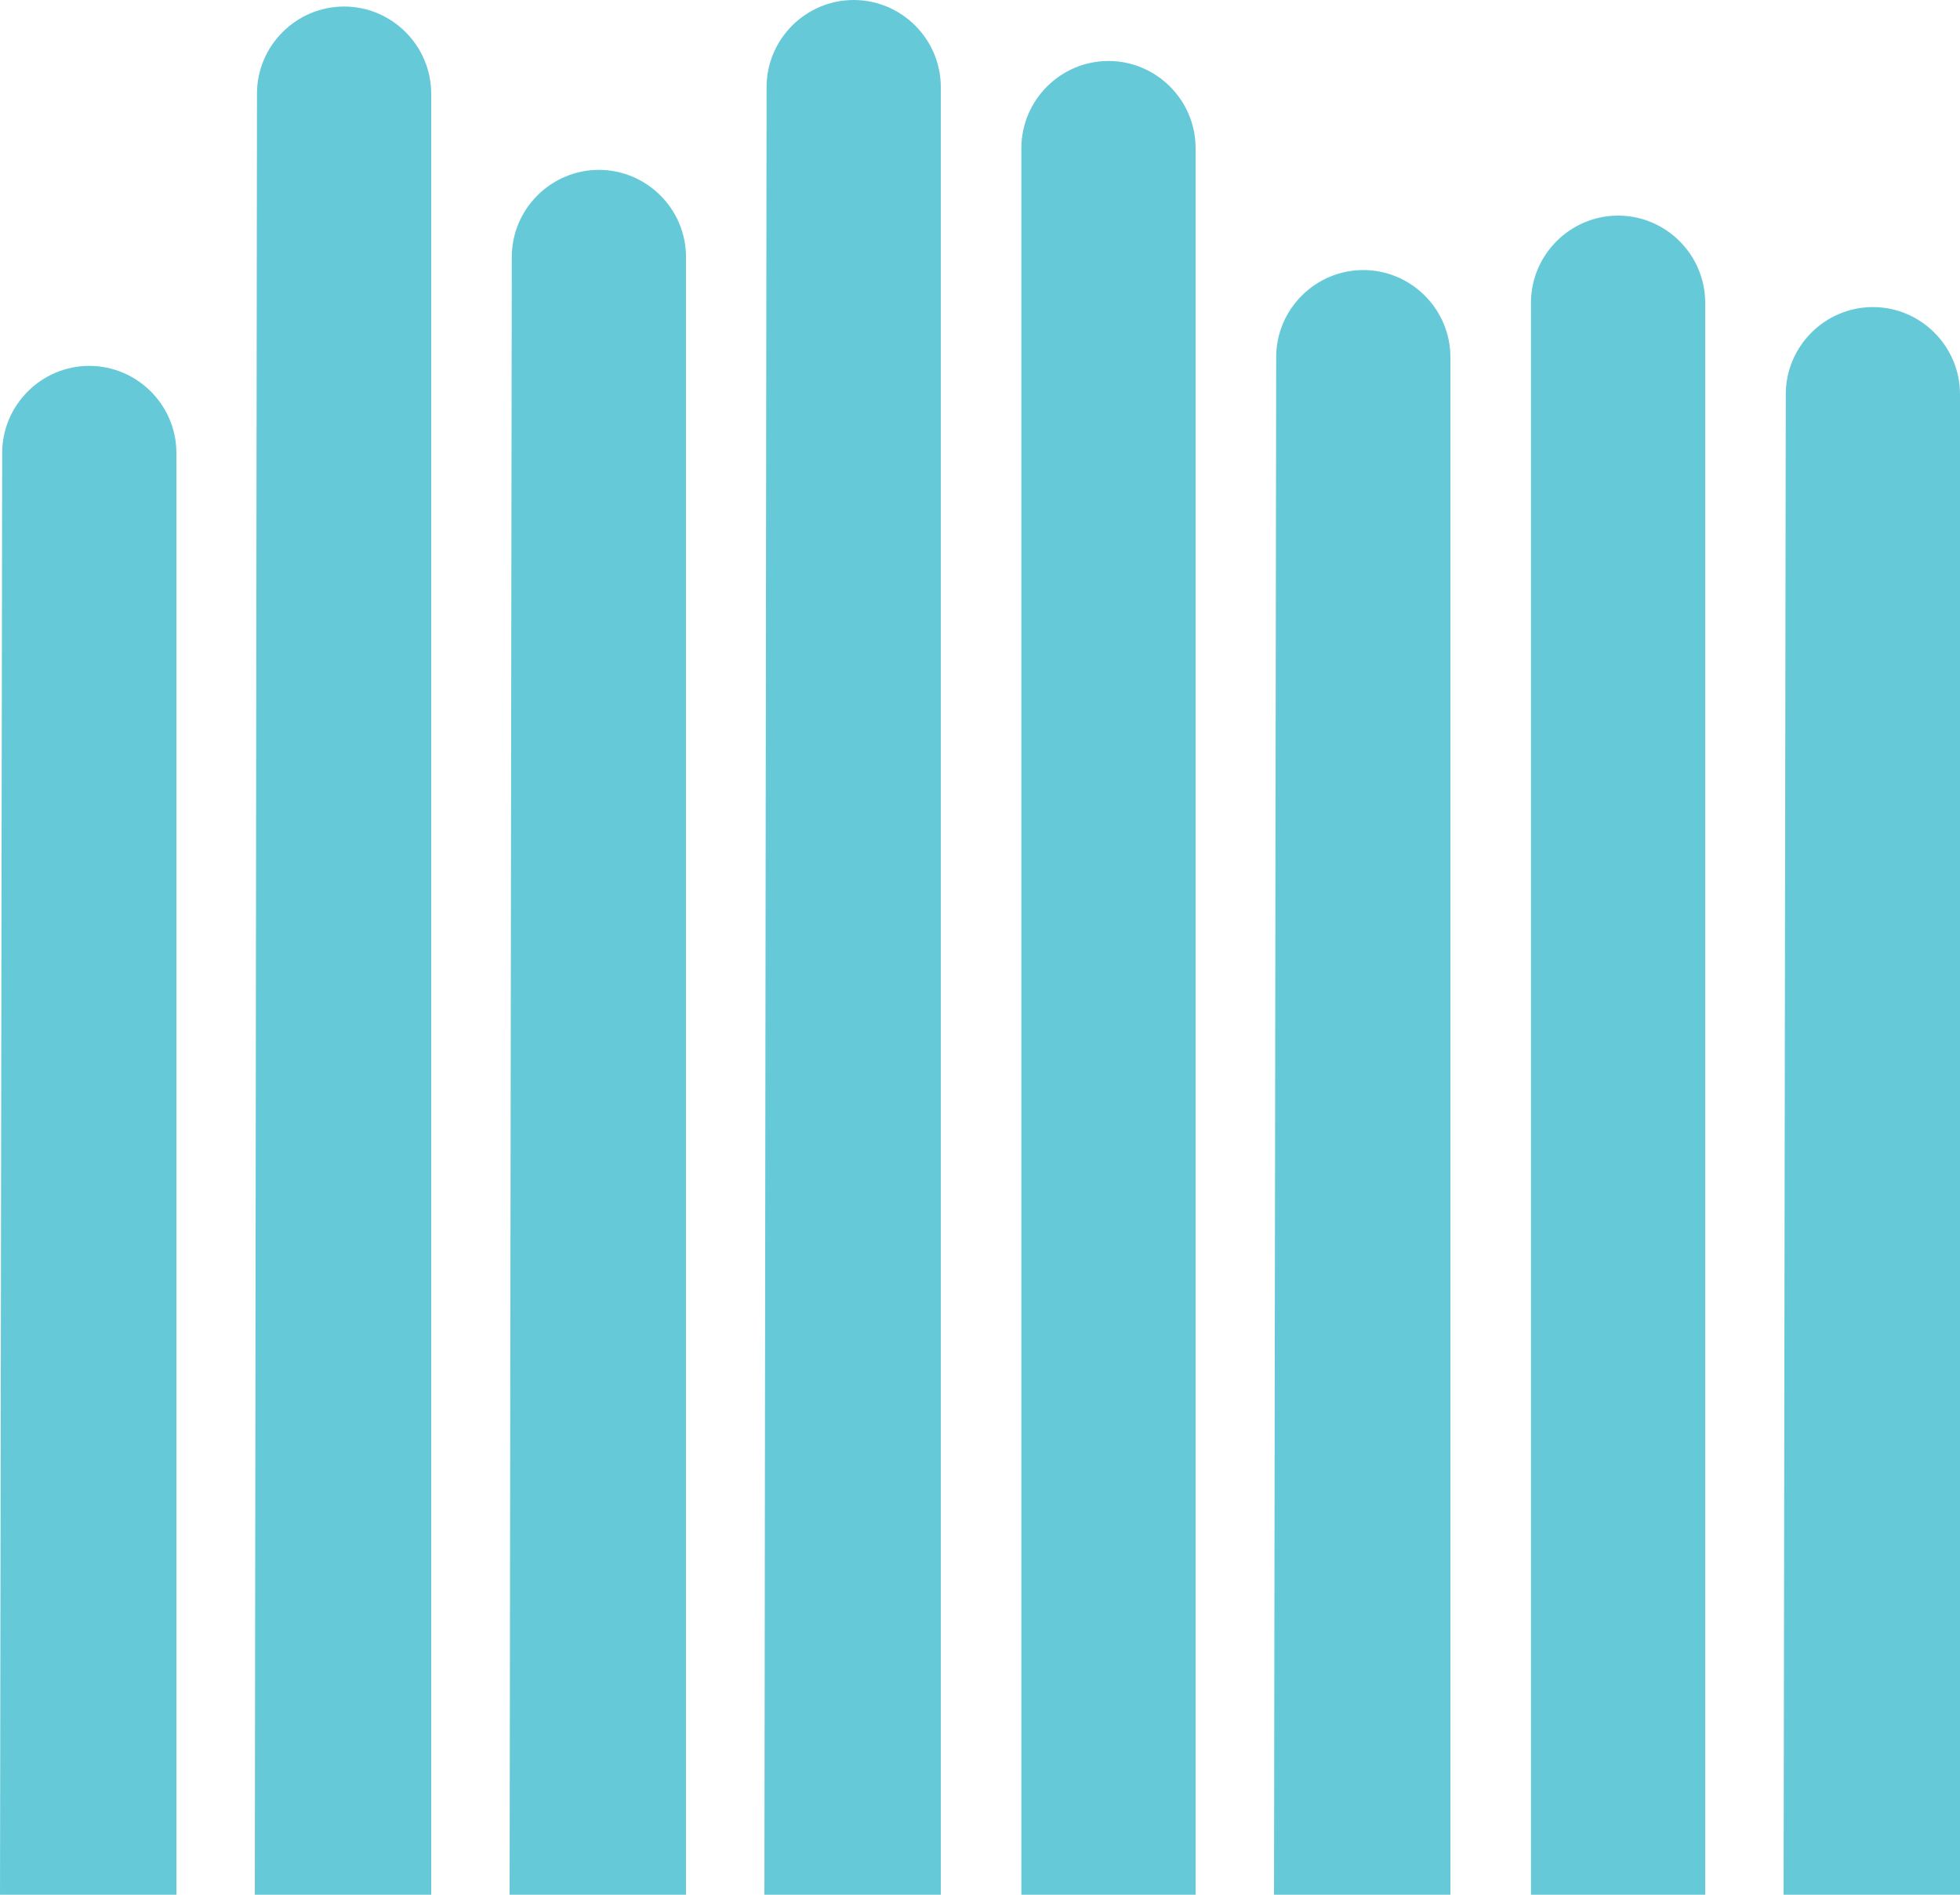
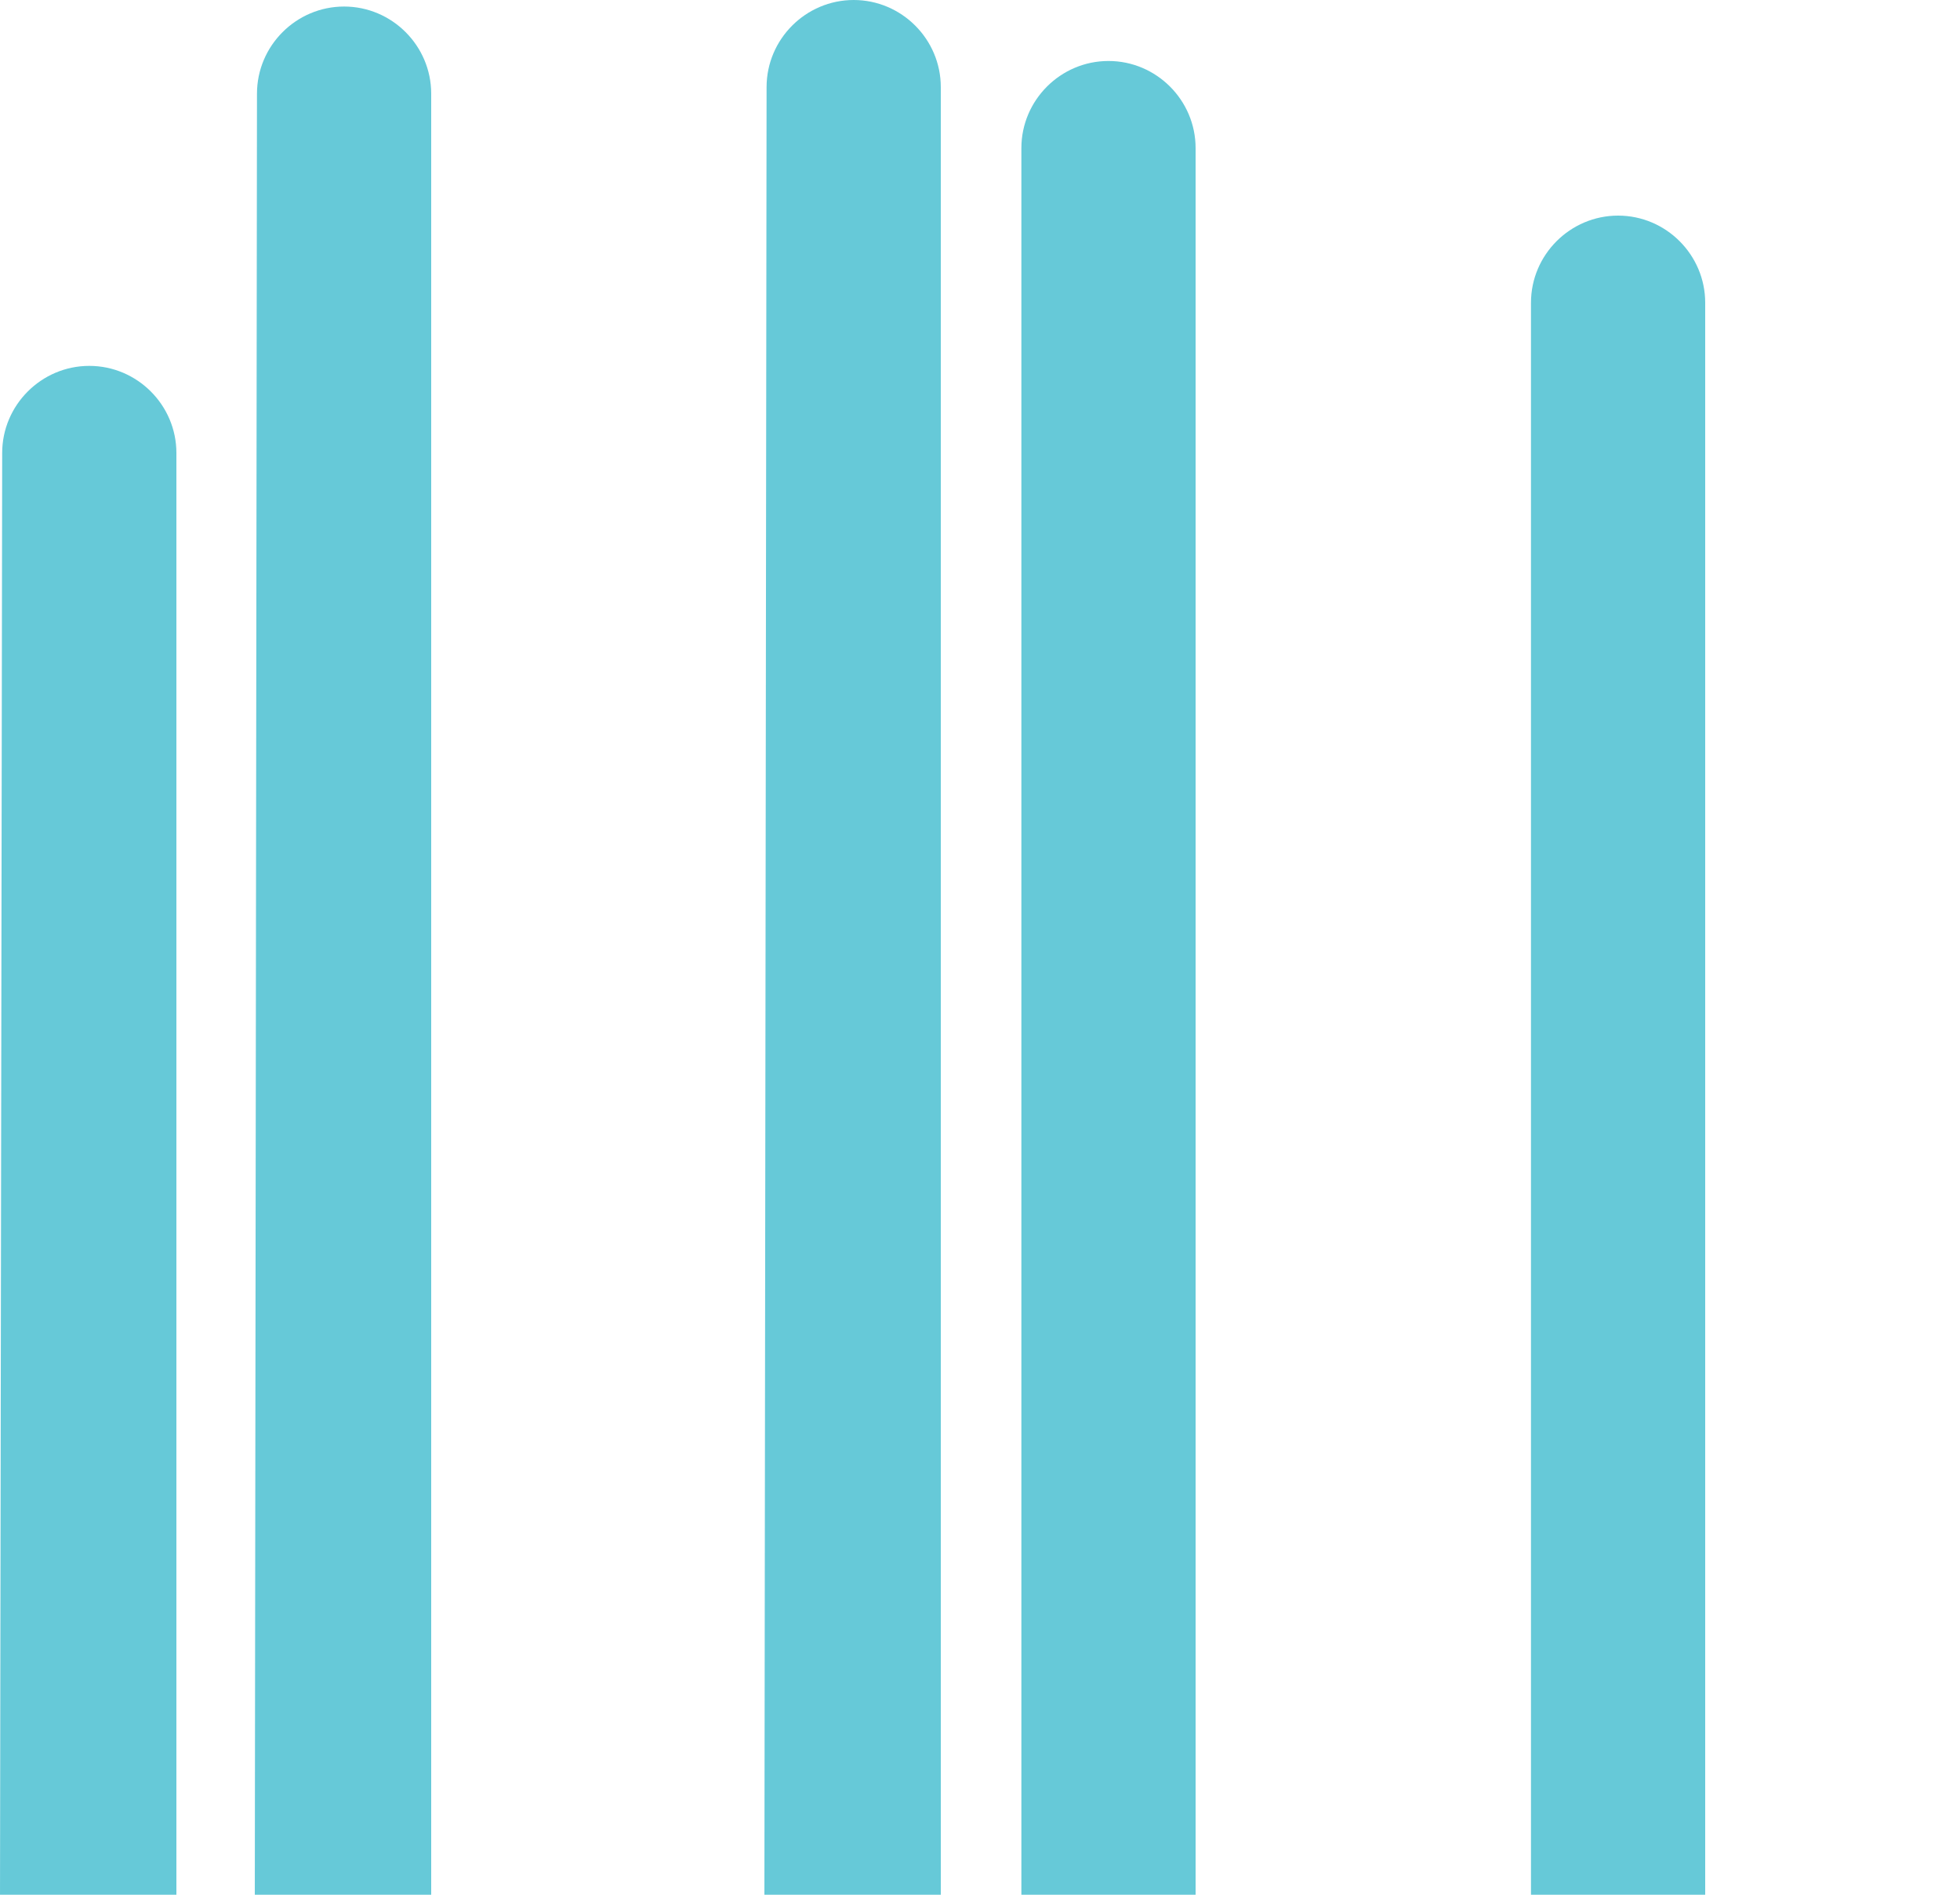
<svg xmlns="http://www.w3.org/2000/svg" version="1.1" id="Layer_1" x="0px" y="0px" viewBox="0 0 90 87" style="enable-background:new 0 0 90 87;" xml:space="preserve">
  <style type="text/css">
	.st0{fill:#66c9d8;}
</style>
  <g>
-     <path class="st0" d="M81.9,87.2H90V18.1c0-2.2-1.8-4-4-4l0,0c-2.2,0-4,1.8-4,4L81.9,87.2L81.9,87.2z" />
    <path class="st0" d="M70.2,87.2h8.1V13.9c0-2.2-1.8-4-4-4l0,0c-2.2,0-4,1.8-4,4v73.3H70.2z" />
-     <path class="st0" d="M58.5,87.2h8.1V16.4c0-2.2-1.8-4-4-4l0,0c-2.2,0-4,1.8-4,4L58.5,87.2L58.5,87.2z" />
    <path class="st0" d="M46.8,87.2h8.1V6.8c0-2.2-1.8-4-4-4l0,0c-2.2,0-4,1.8-4,4v80.4H46.8z" />
    <path class="st0" d="M35.1,87.2h8.1V4c0-2.2-1.8-4-4-4l0,0c-2.2,0-4,1.8-4,4L35.1,87.2L35.1,87.2z" />
-     <path class="st0" d="M23.4,87.2h8.1V11.8c0-2.2-1.8-4-4-4l0,0c-2.2,0-4,1.8-4,4L23.4,87.2L23.4,87.2z" />
    <path class="st0" d="M11.7,87.2h8.1V4.3c0-2.2-1.8-4-4-4l0,0c-2.2,0-4,1.8-4,4L11.7,87.2L11.7,87.2z" />
    <path class="st0" d="M0,87.2h8.1V20.8c0-2.2-1.8-4-4-4l0,0c-2.2,0-4,1.8-4,4L0,87.2L0,87.2z" />
  </g>
</svg>